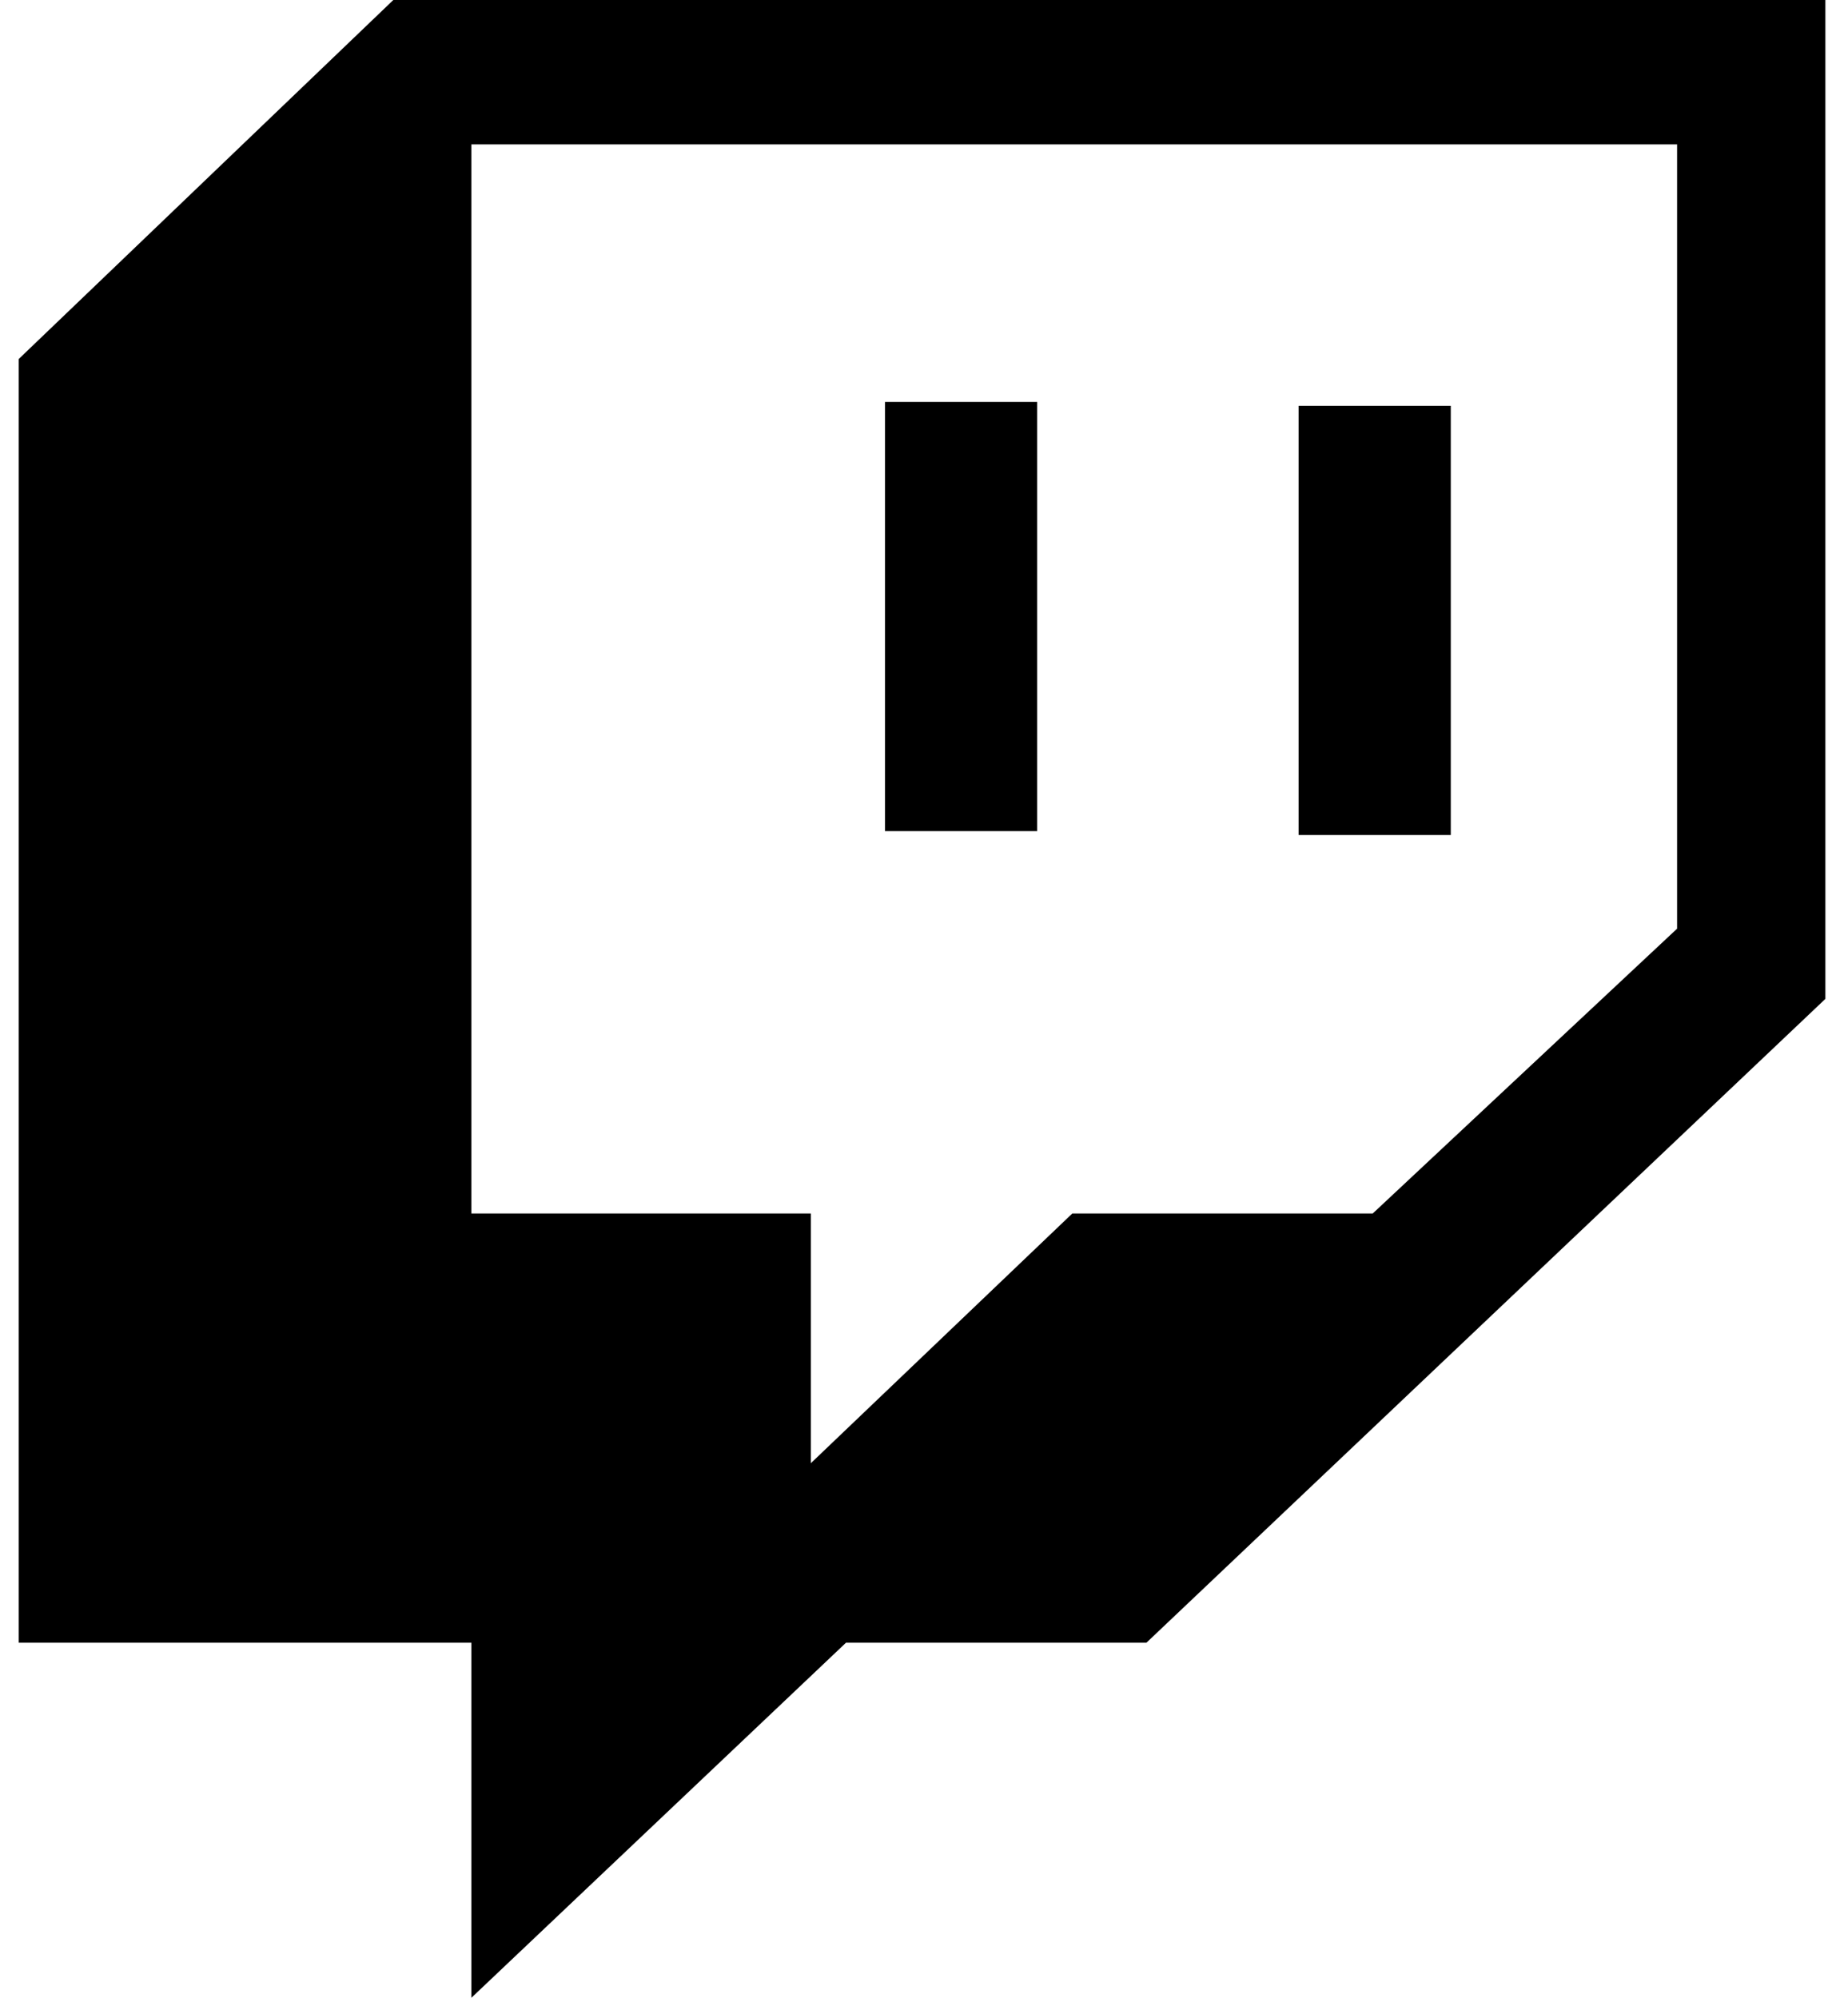
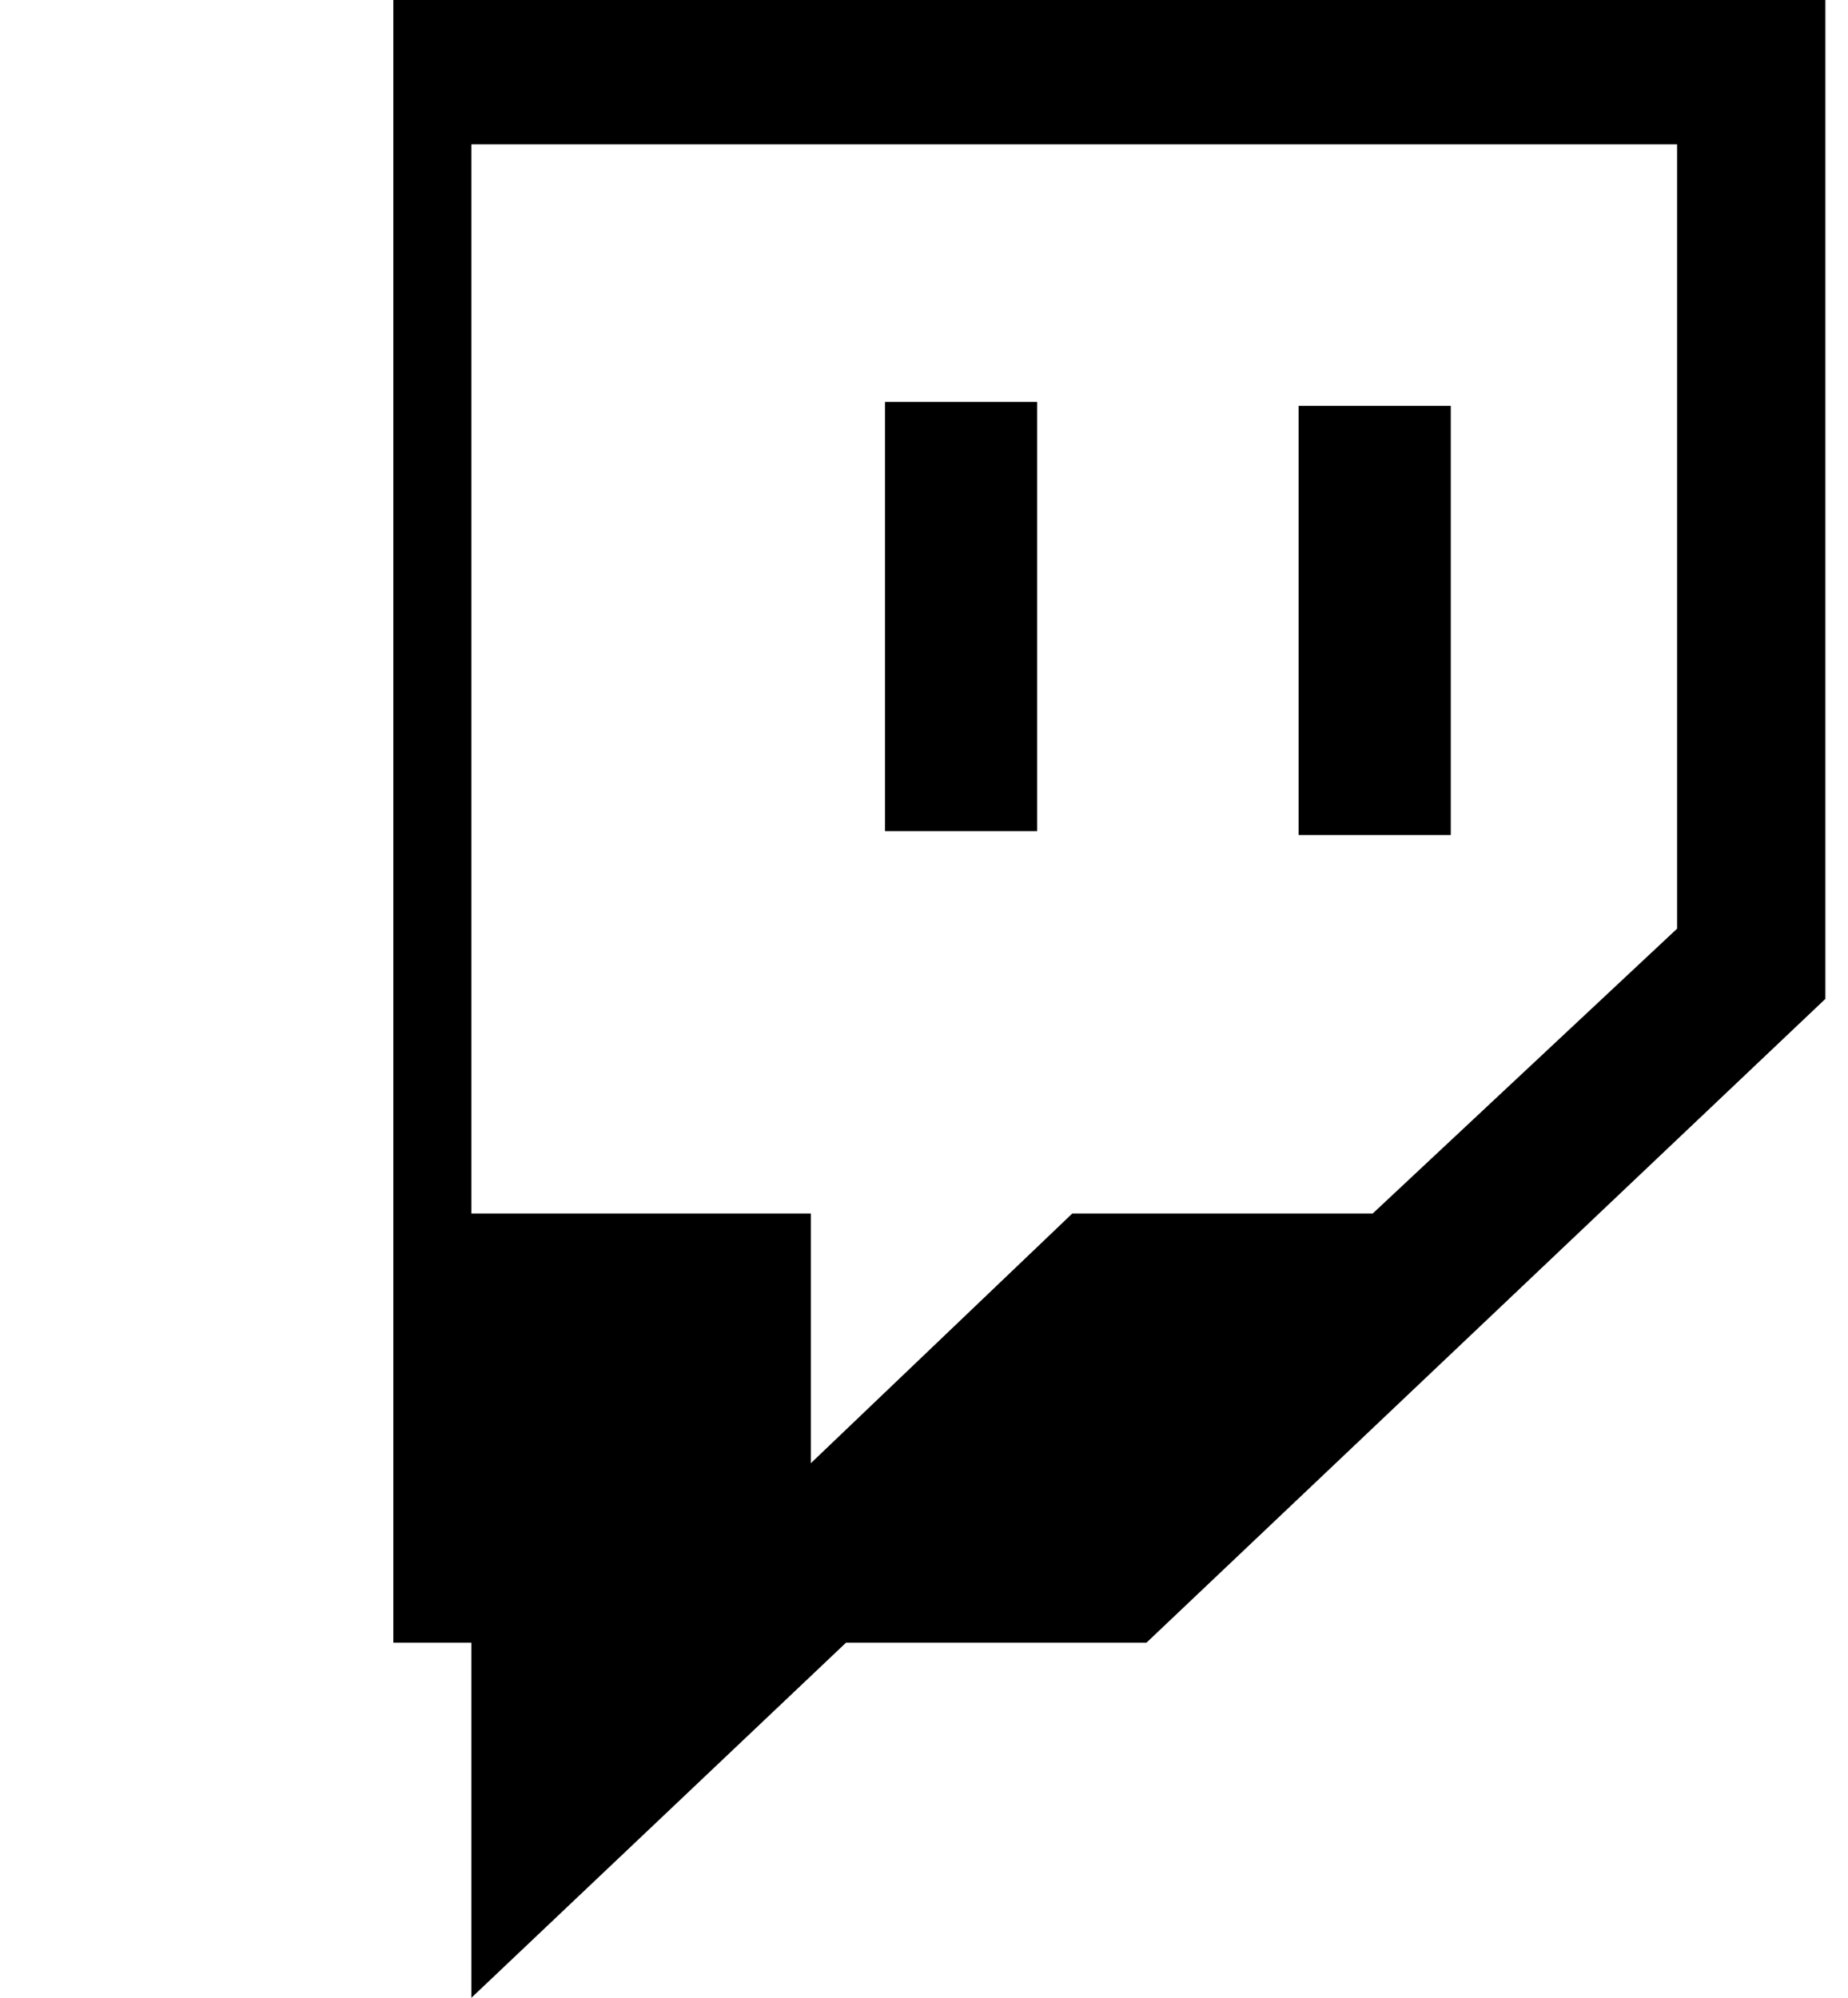
<svg xmlns="http://www.w3.org/2000/svg" width="37" height="40" viewBox="0 0 37 40" fill="none">
-   <path d="M29.047 8.125H26V16.719H29.047V8.125ZM20.766 8.047H17.719V16.641H20.766V8.047ZM7.875 0L0.375 7.188V32.891H9.438V40L16.938 32.891H22.953L36.547 20V0H7.875ZM33.578 18.594L27.484 24.297H21.469L16.234 29.297V24.297H9.438V2.891H33.578V18.594Z" fill="black" />
+   <path d="M29.047 8.125H26V16.719H29.047V8.125ZM20.766 8.047H17.719V16.641H20.766V8.047ZM7.875 0V32.891H9.438V40L16.938 32.891H22.953L36.547 20V0H7.875ZM33.578 18.594L27.484 24.297H21.469L16.234 29.297V24.297H9.438V2.891H33.578V18.594Z" fill="black" />
</svg>